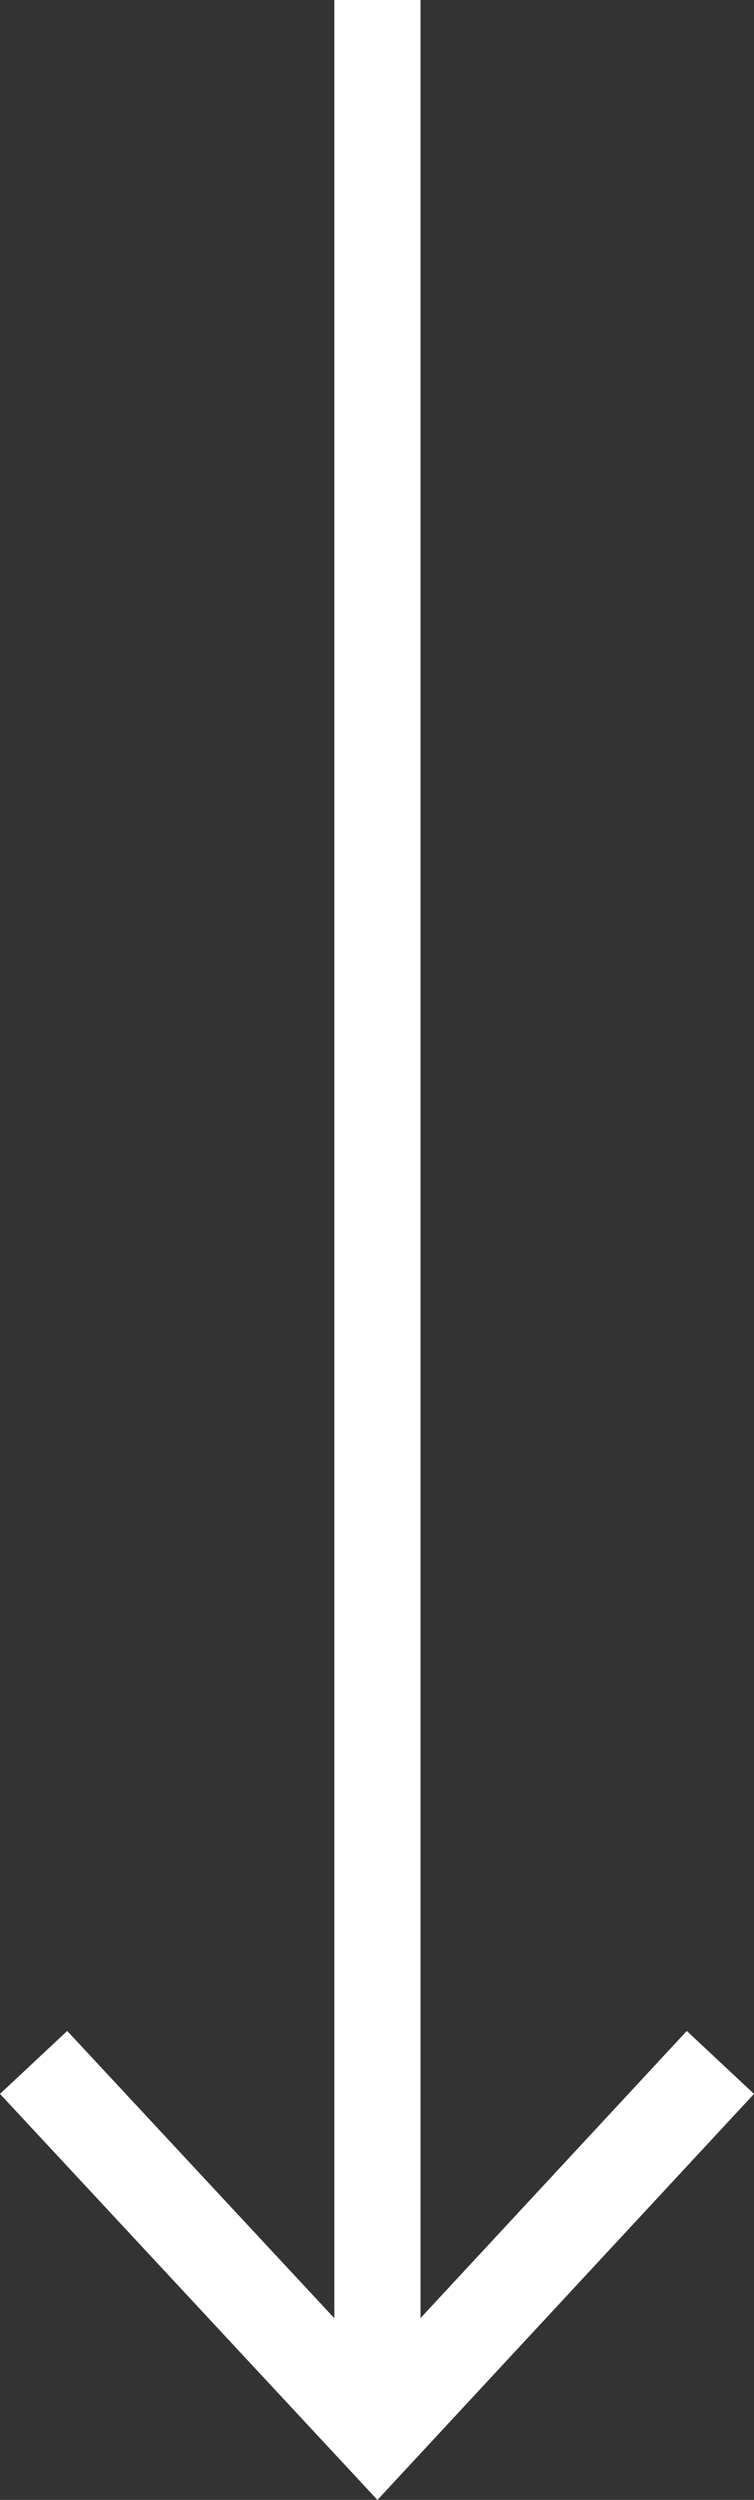
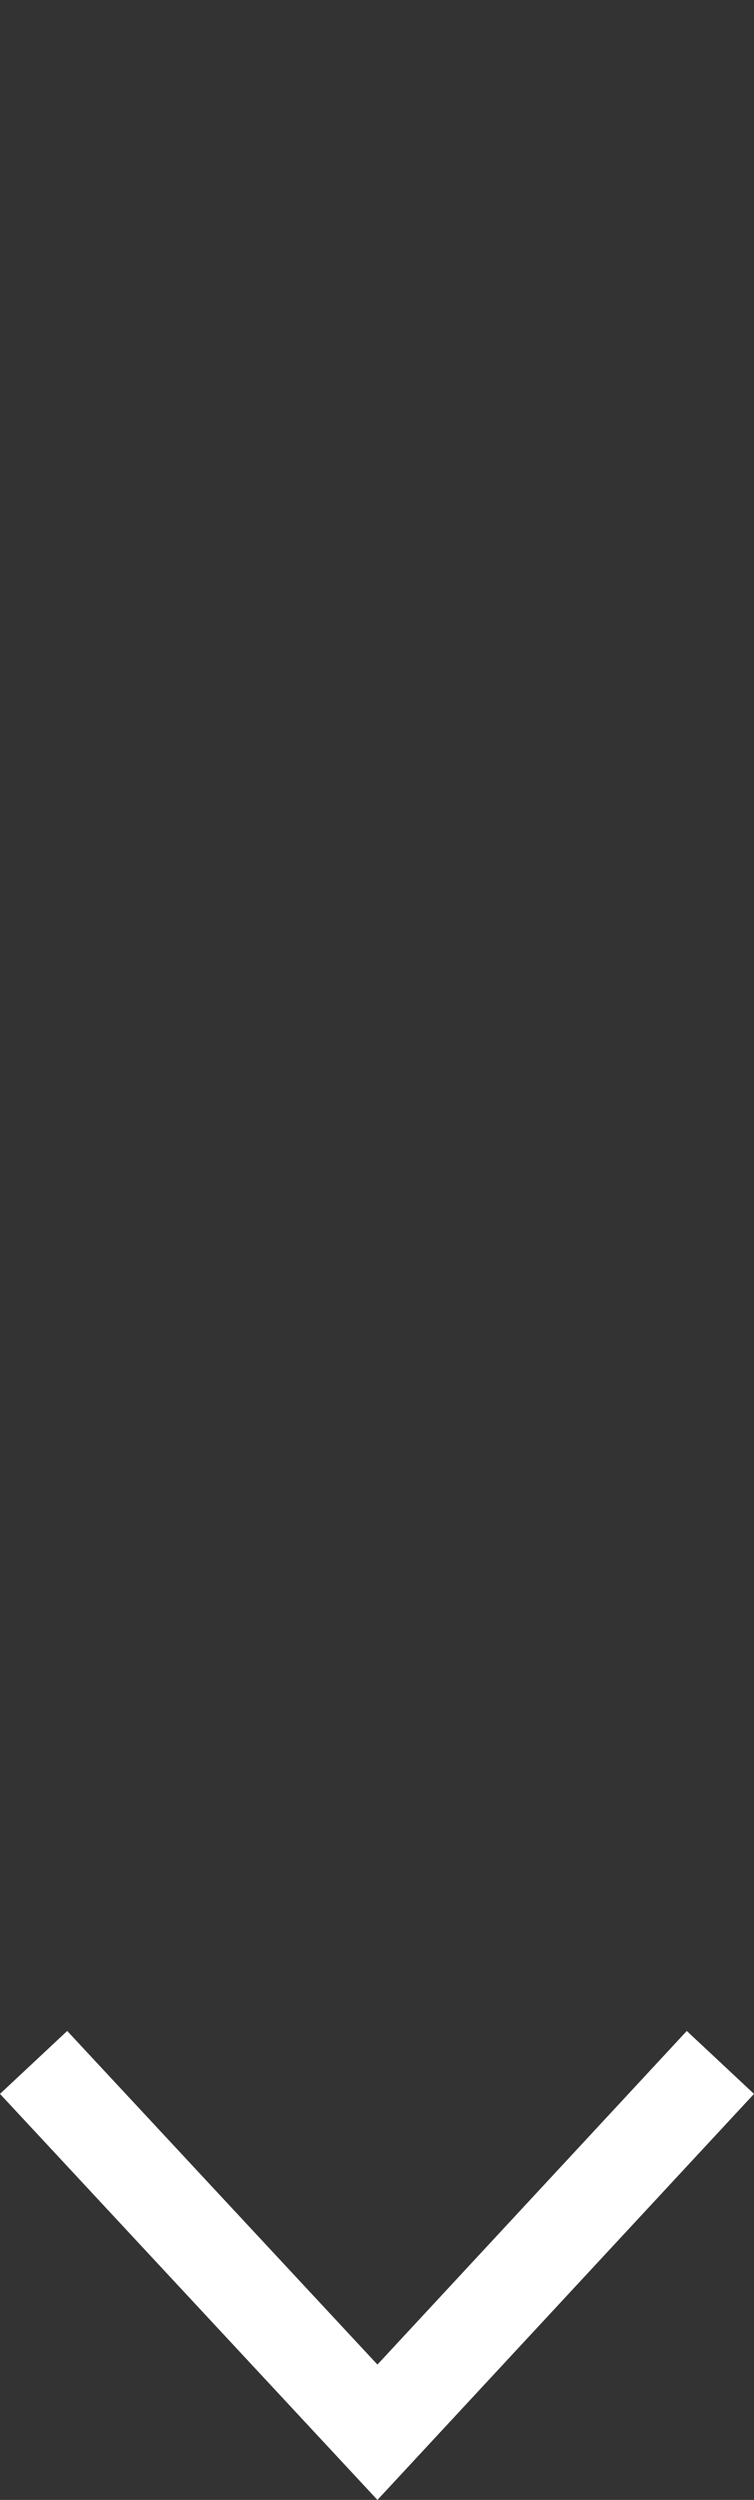
<svg xmlns="http://www.w3.org/2000/svg" id="Livello_2" viewBox="0 0 8.75 29">
  <rect x="0" y="0" width="8.75" height="29" fill="#333333" stroke="none" />
  <defs>
    <style>.cls-1{fill:#fff;}.cls-2{fill:none;stroke:#fff;stroke-miterlimit:10;}</style>
  </defs>
  <g id="Livello_1-2">
-     <line class="cls-2" x1="4.38" x2="4.38" y2="27.84" />
    <polygon class="cls-1" points="0 24.29 .78 23.56 4.38 27.43 7.97 23.56 8.75 24.29 4.38 29 0 24.29" />
  </g>
</svg>